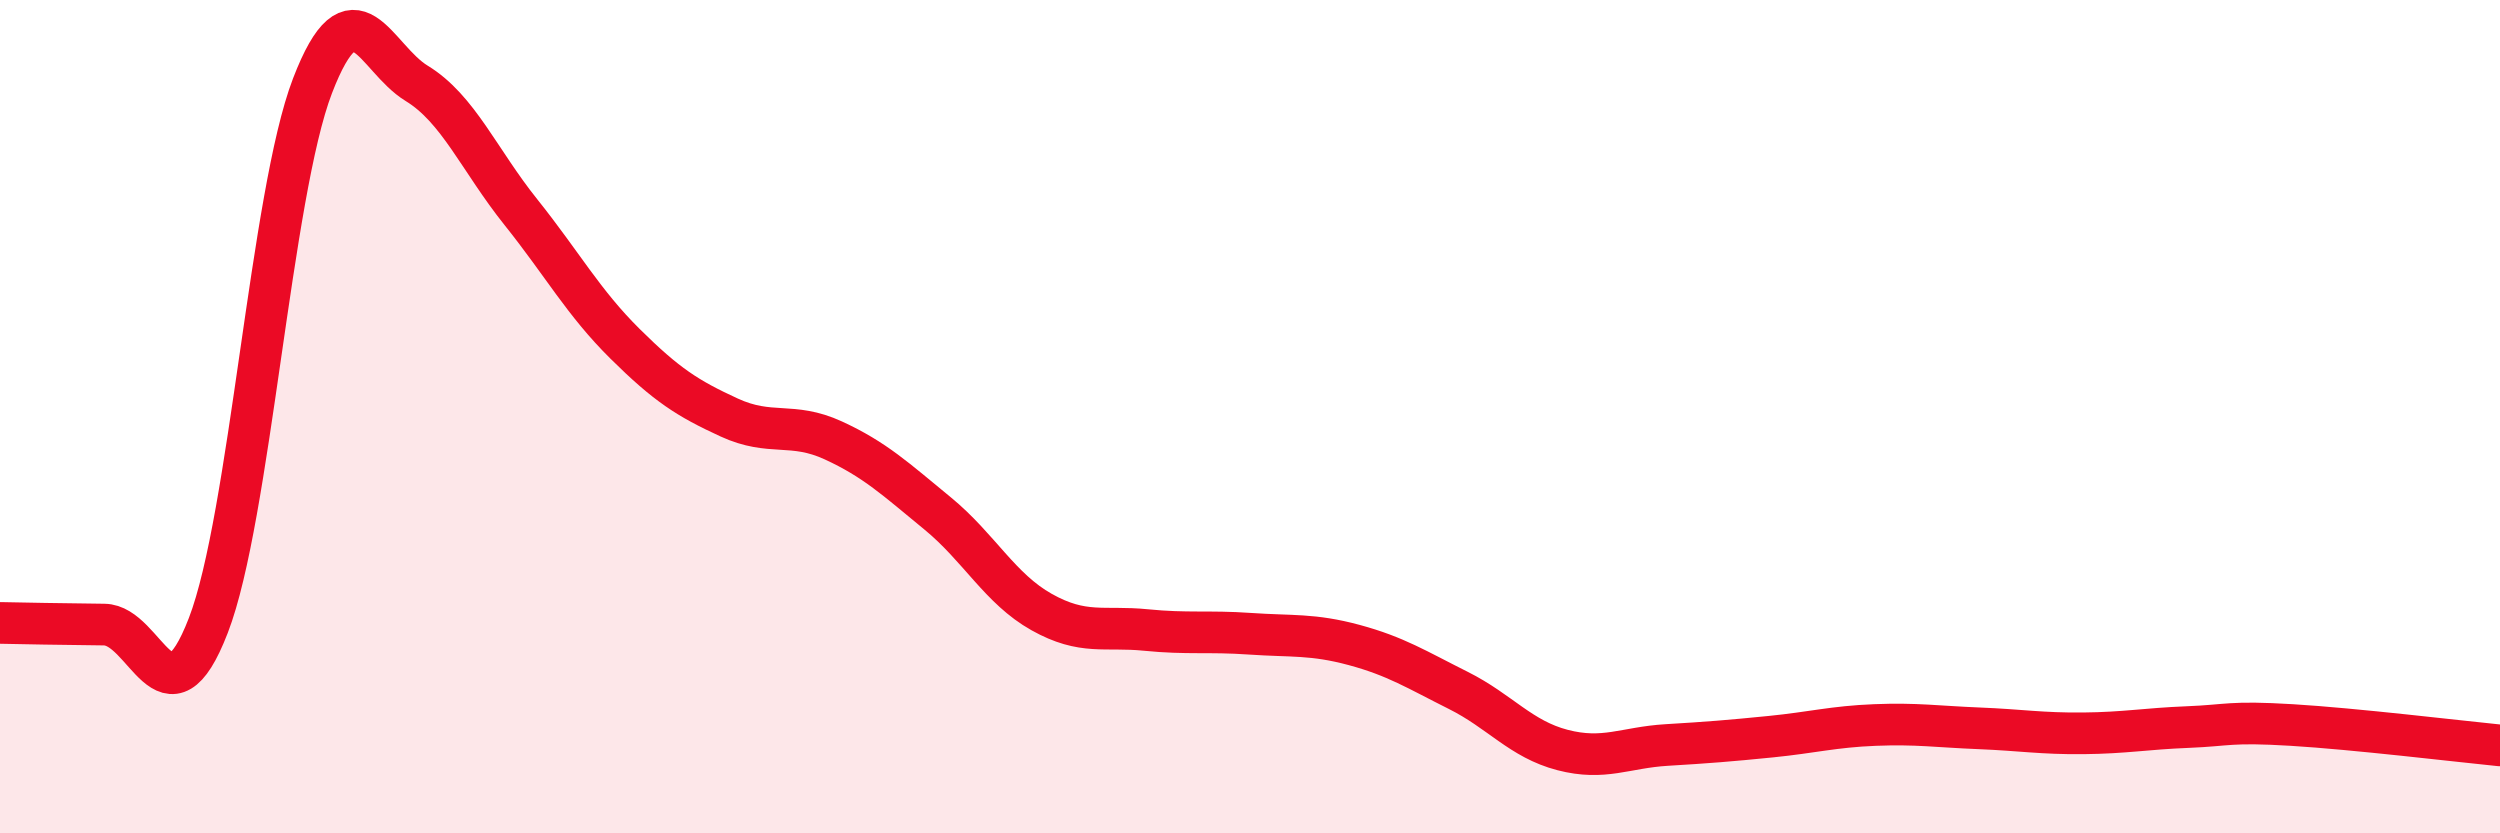
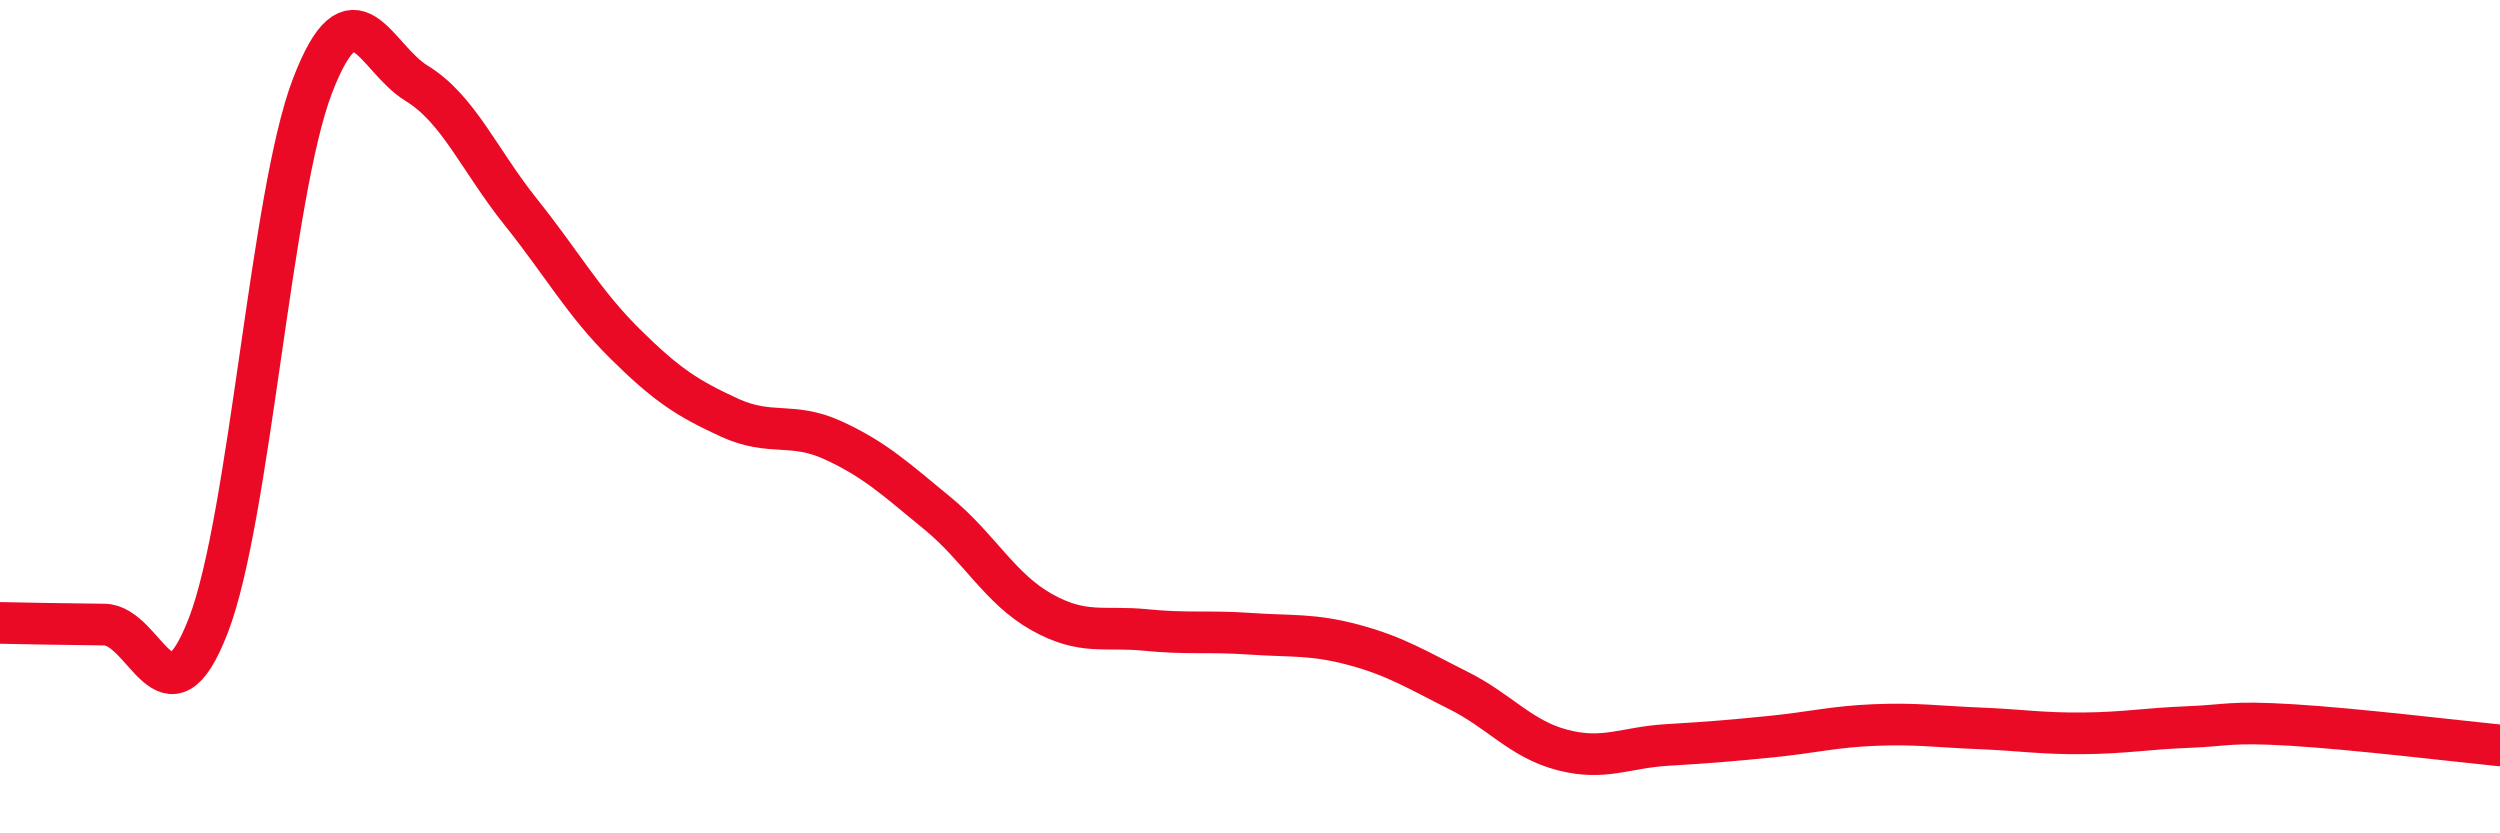
<svg xmlns="http://www.w3.org/2000/svg" width="60" height="20" viewBox="0 0 60 20">
-   <path d="M 0,14.95 C 0.5,14.96 1.5,14.98 2.5,14.99 C 3.5,15 4,17.6 5,15.01 C 6,12.42 6.5,4.66 7.5,2.06 C 8.5,-0.54 9,1.39 10,2 C 11,2.61 11.5,3.84 12.5,5.09 C 13.5,6.34 14,7.26 15,8.25 C 16,9.24 16.5,9.56 17.5,10.02 C 18.5,10.48 19,10.11 20,10.57 C 21,11.03 21.5,11.5 22.5,12.32 C 23.5,13.14 24,14.13 25,14.69 C 26,15.25 26.5,15.02 27.5,15.12 C 28.5,15.22 29,15.14 30,15.21 C 31,15.28 31.5,15.21 32.5,15.48 C 33.5,15.75 34,16.07 35,16.57 C 36,17.07 36.5,17.74 37.5,18 C 38.5,18.26 39,17.94 40,17.88 C 41,17.82 41.5,17.78 42.5,17.68 C 43.5,17.58 44,17.44 45,17.4 C 46,17.36 46.5,17.44 47.5,17.48 C 48.5,17.52 49,17.61 50,17.6 C 51,17.59 51.5,17.49 52.5,17.45 C 53.5,17.41 53.5,17.31 55,17.4 C 56.5,17.49 59,17.79 60,17.89L60 20L0 20Z" fill="#EB0A25" opacity="0.1" stroke-linecap="round" stroke-linejoin="round" />
  <path d="M 0,14.95 C 0.5,14.96 1.5,14.98 2.5,14.99 C 3.5,15 4,17.6 5,15.01 C 6,12.42 6.5,4.66 7.5,2.06 C 8.5,-0.54 9,1.39 10,2 C 11,2.61 11.5,3.84 12.5,5.09 C 13.5,6.34 14,7.26 15,8.25 C 16,9.24 16.5,9.56 17.5,10.02 C 18.5,10.48 19,10.11 20,10.57 C 21,11.03 21.5,11.5 22.5,12.32 C 23.5,13.14 24,14.13 25,14.69 C 26,15.25 26.5,15.02 27.5,15.12 C 28.5,15.22 29,15.14 30,15.21 C 31,15.28 31.5,15.21 32.5,15.48 C 33.5,15.75 34,16.07 35,16.57 C 36,17.07 36.5,17.74 37.5,18 C 38.5,18.26 39,17.94 40,17.88 C 41,17.82 41.5,17.78 42.5,17.68 C 43.5,17.58 44,17.44 45,17.4 C 46,17.36 46.5,17.44 47.5,17.48 C 48.5,17.52 49,17.61 50,17.6 C 51,17.59 51.5,17.49 52.5,17.45 C 53.5,17.41 53.5,17.31 55,17.4 C 56.5,17.49 59,17.79 60,17.89" stroke="#EB0A25" stroke-width="1" fill="none" stroke-linecap="round" stroke-linejoin="round" />
</svg>